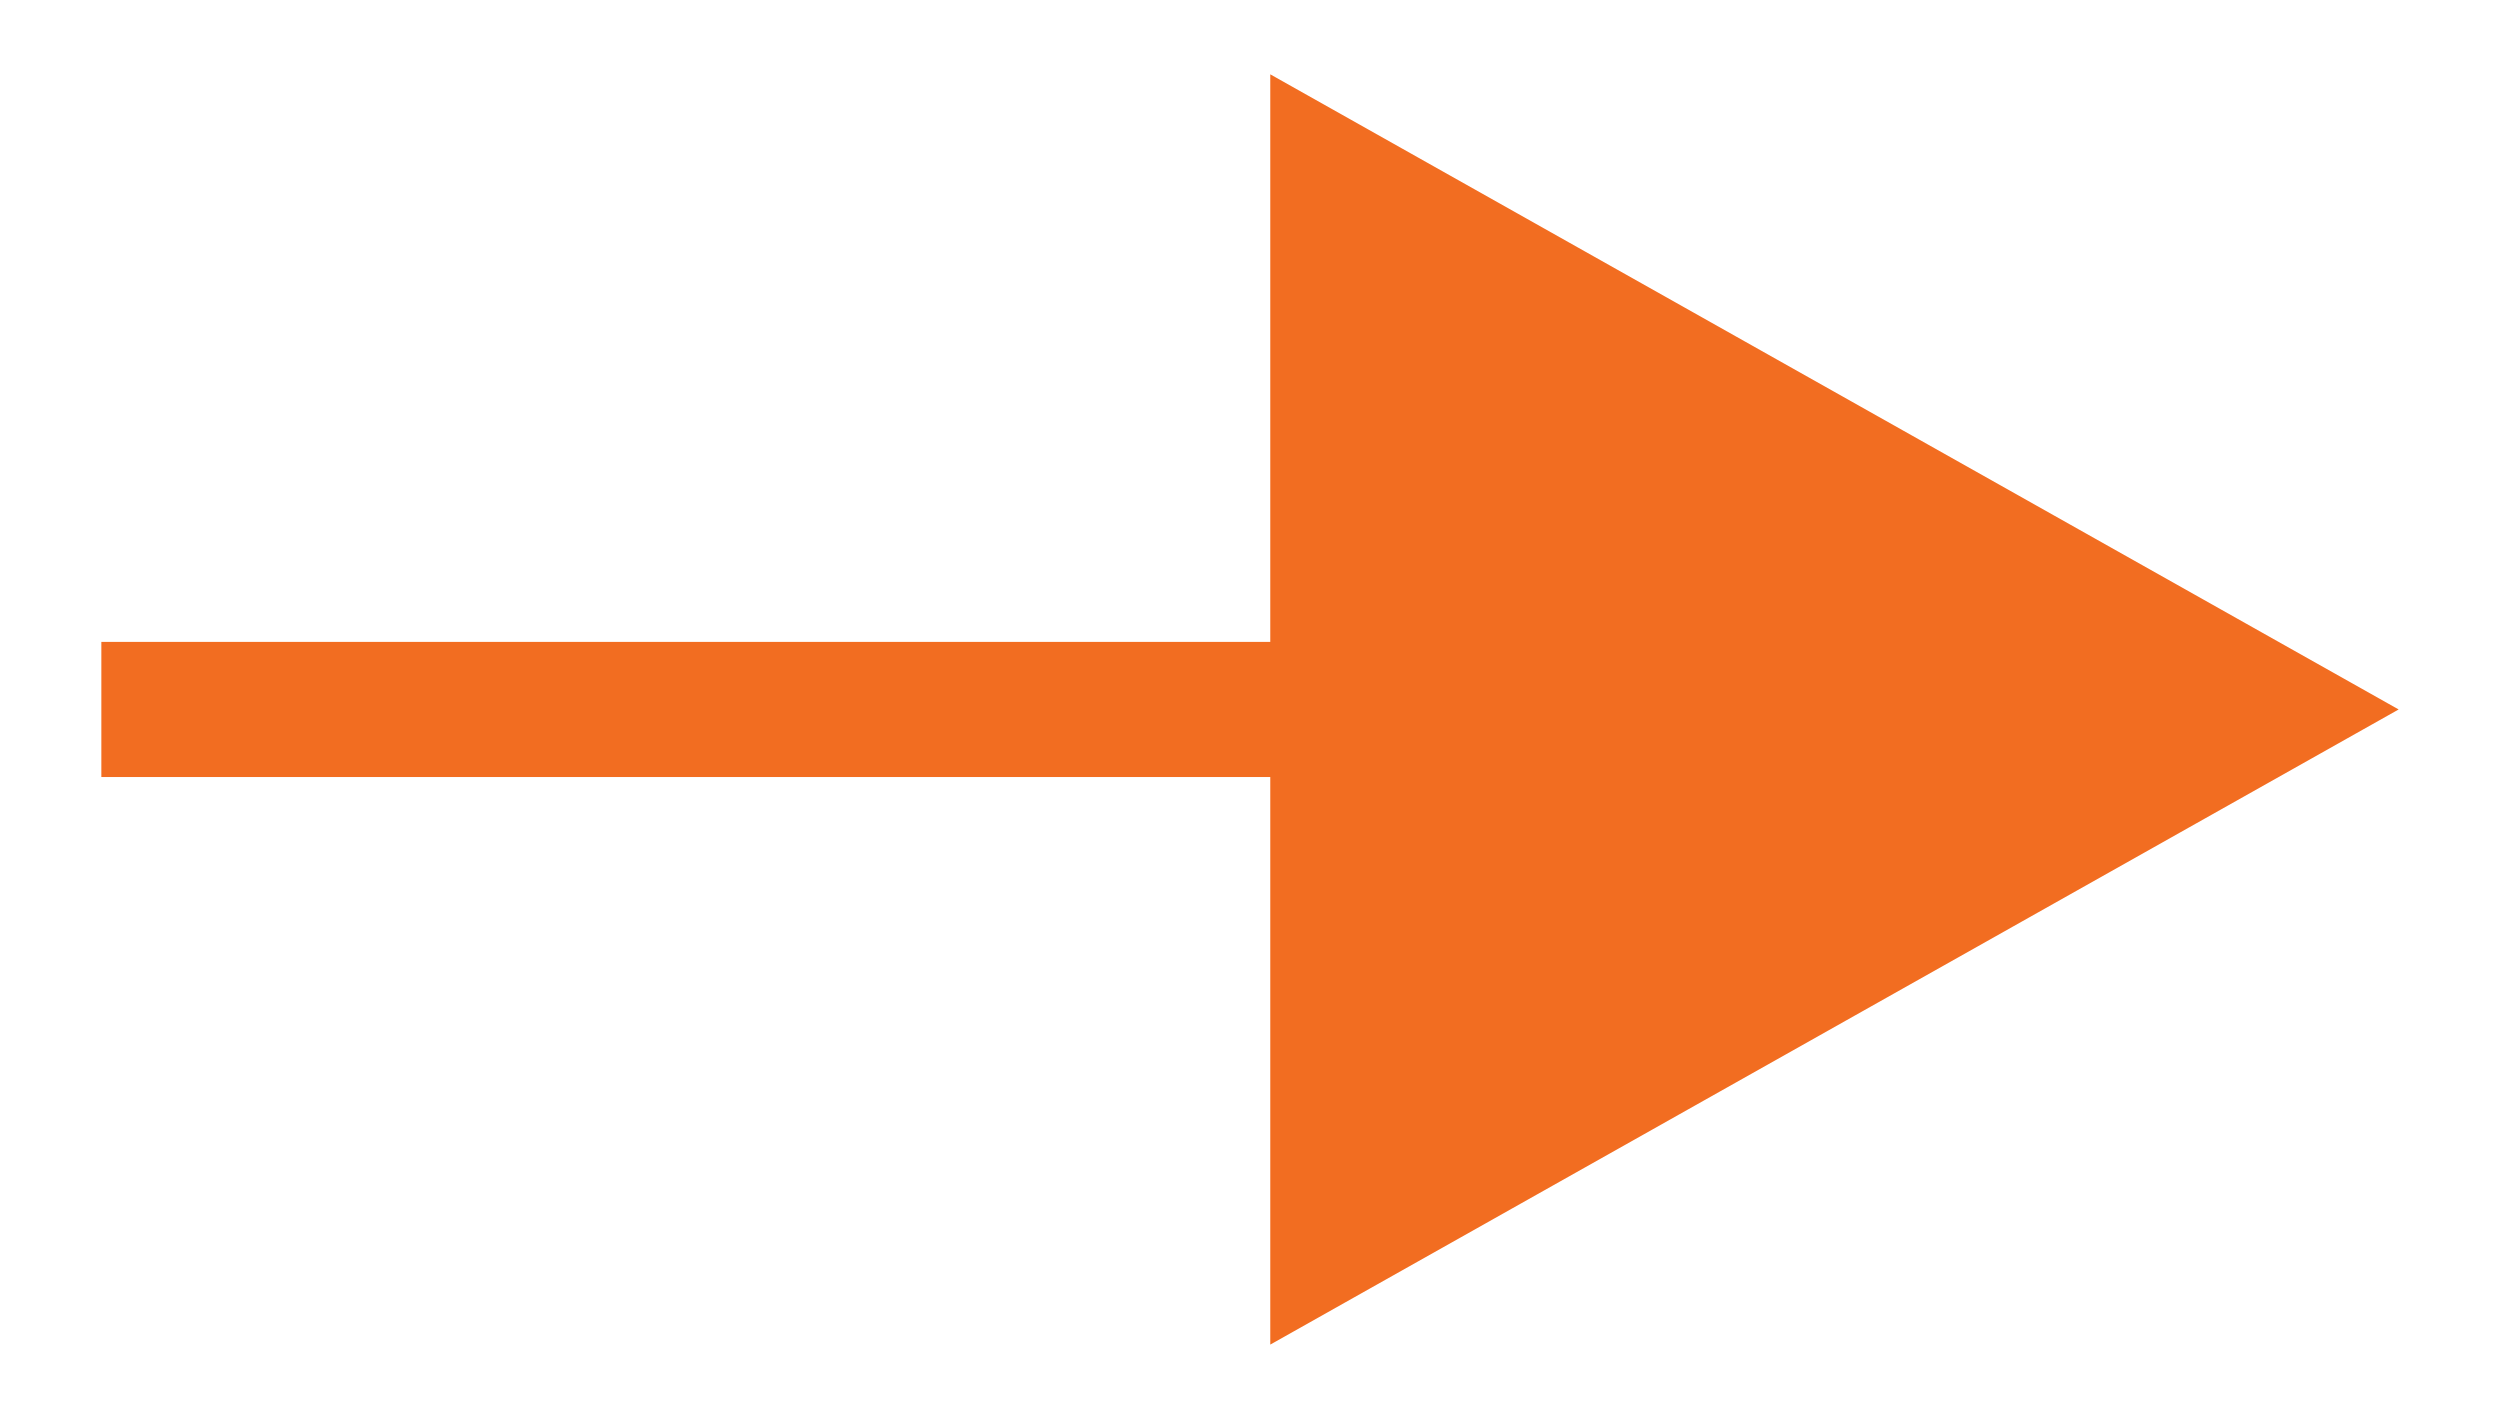
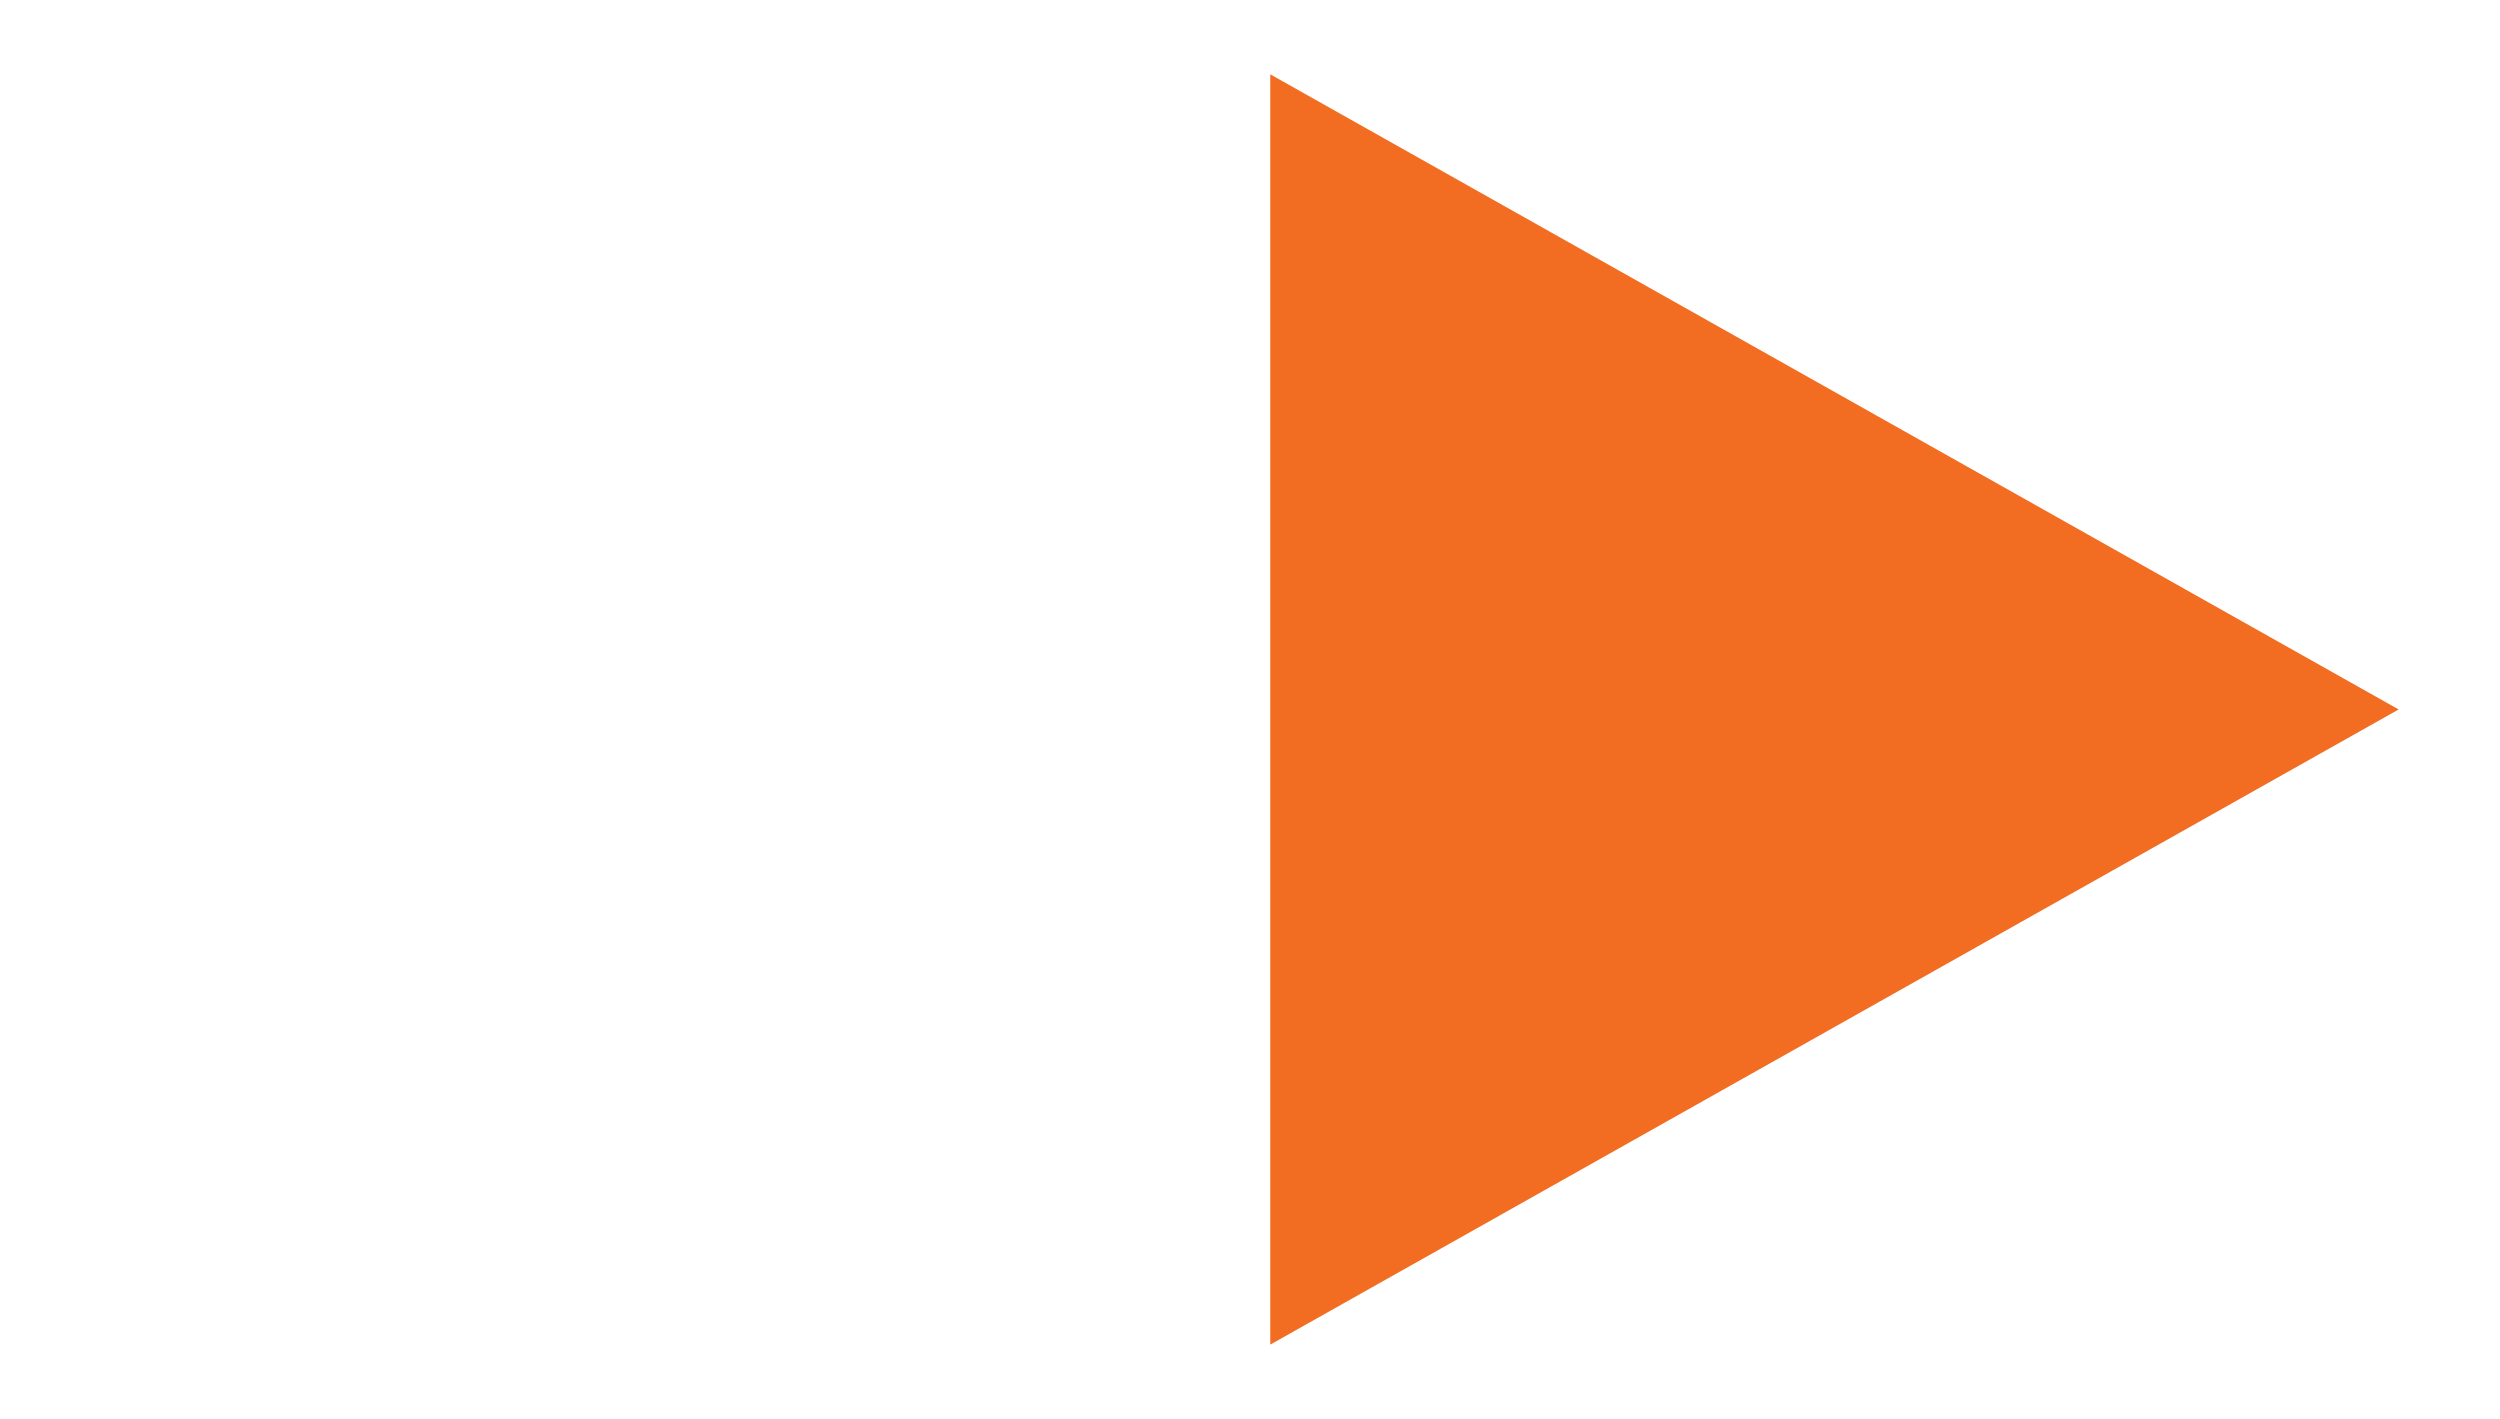
<svg xmlns="http://www.w3.org/2000/svg" version="1.1" id="Layer_1" x="0px" y="0px" viewBox="0 0 37 21" style="enable-background:new 0 0 37 21;" xml:space="preserve">
  <style type="text/css">
	.st0{fill:#f26d21;}
	.st1{fill:none;stroke:#F26D21;stroke-width:2;}
</style>
  <g>
    <polyline class="st0" points="18.8,19.9 35.5,10.5 18.8,1.1  " />
-     <line class="st1" x1="25.7" y1="10.5" x2="1.5" y2="10.5" />
  </g>
</svg>